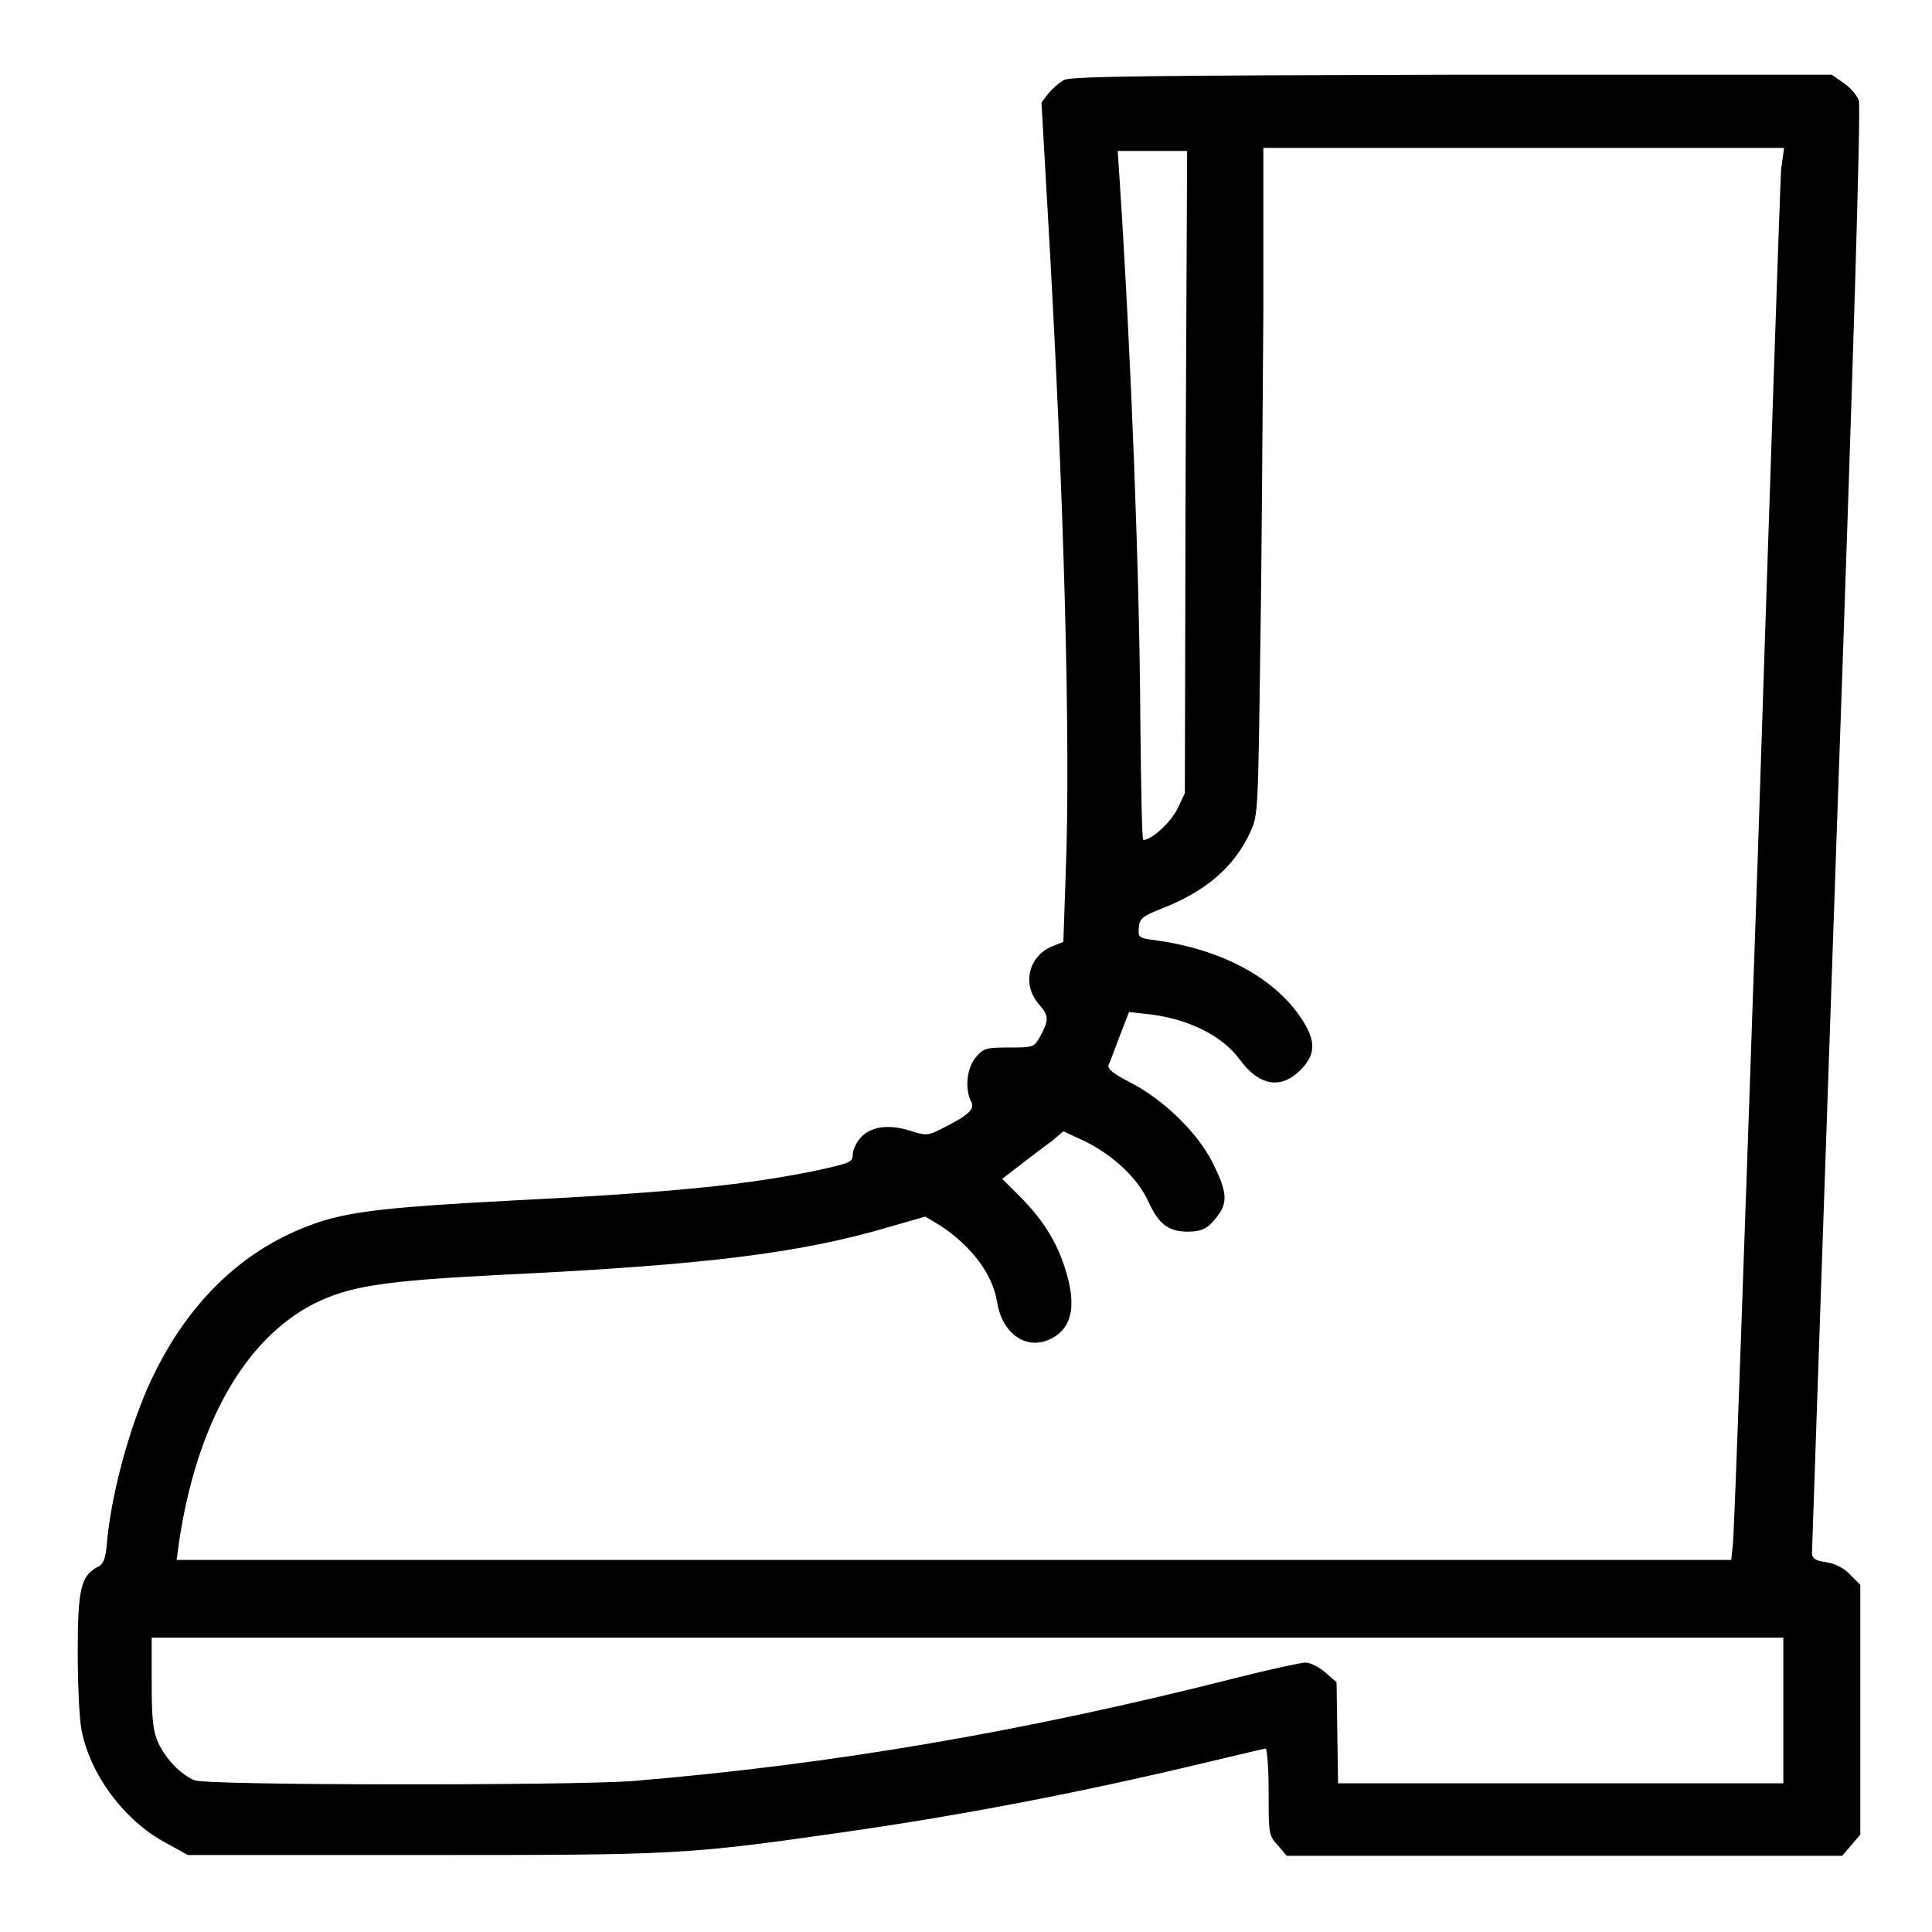
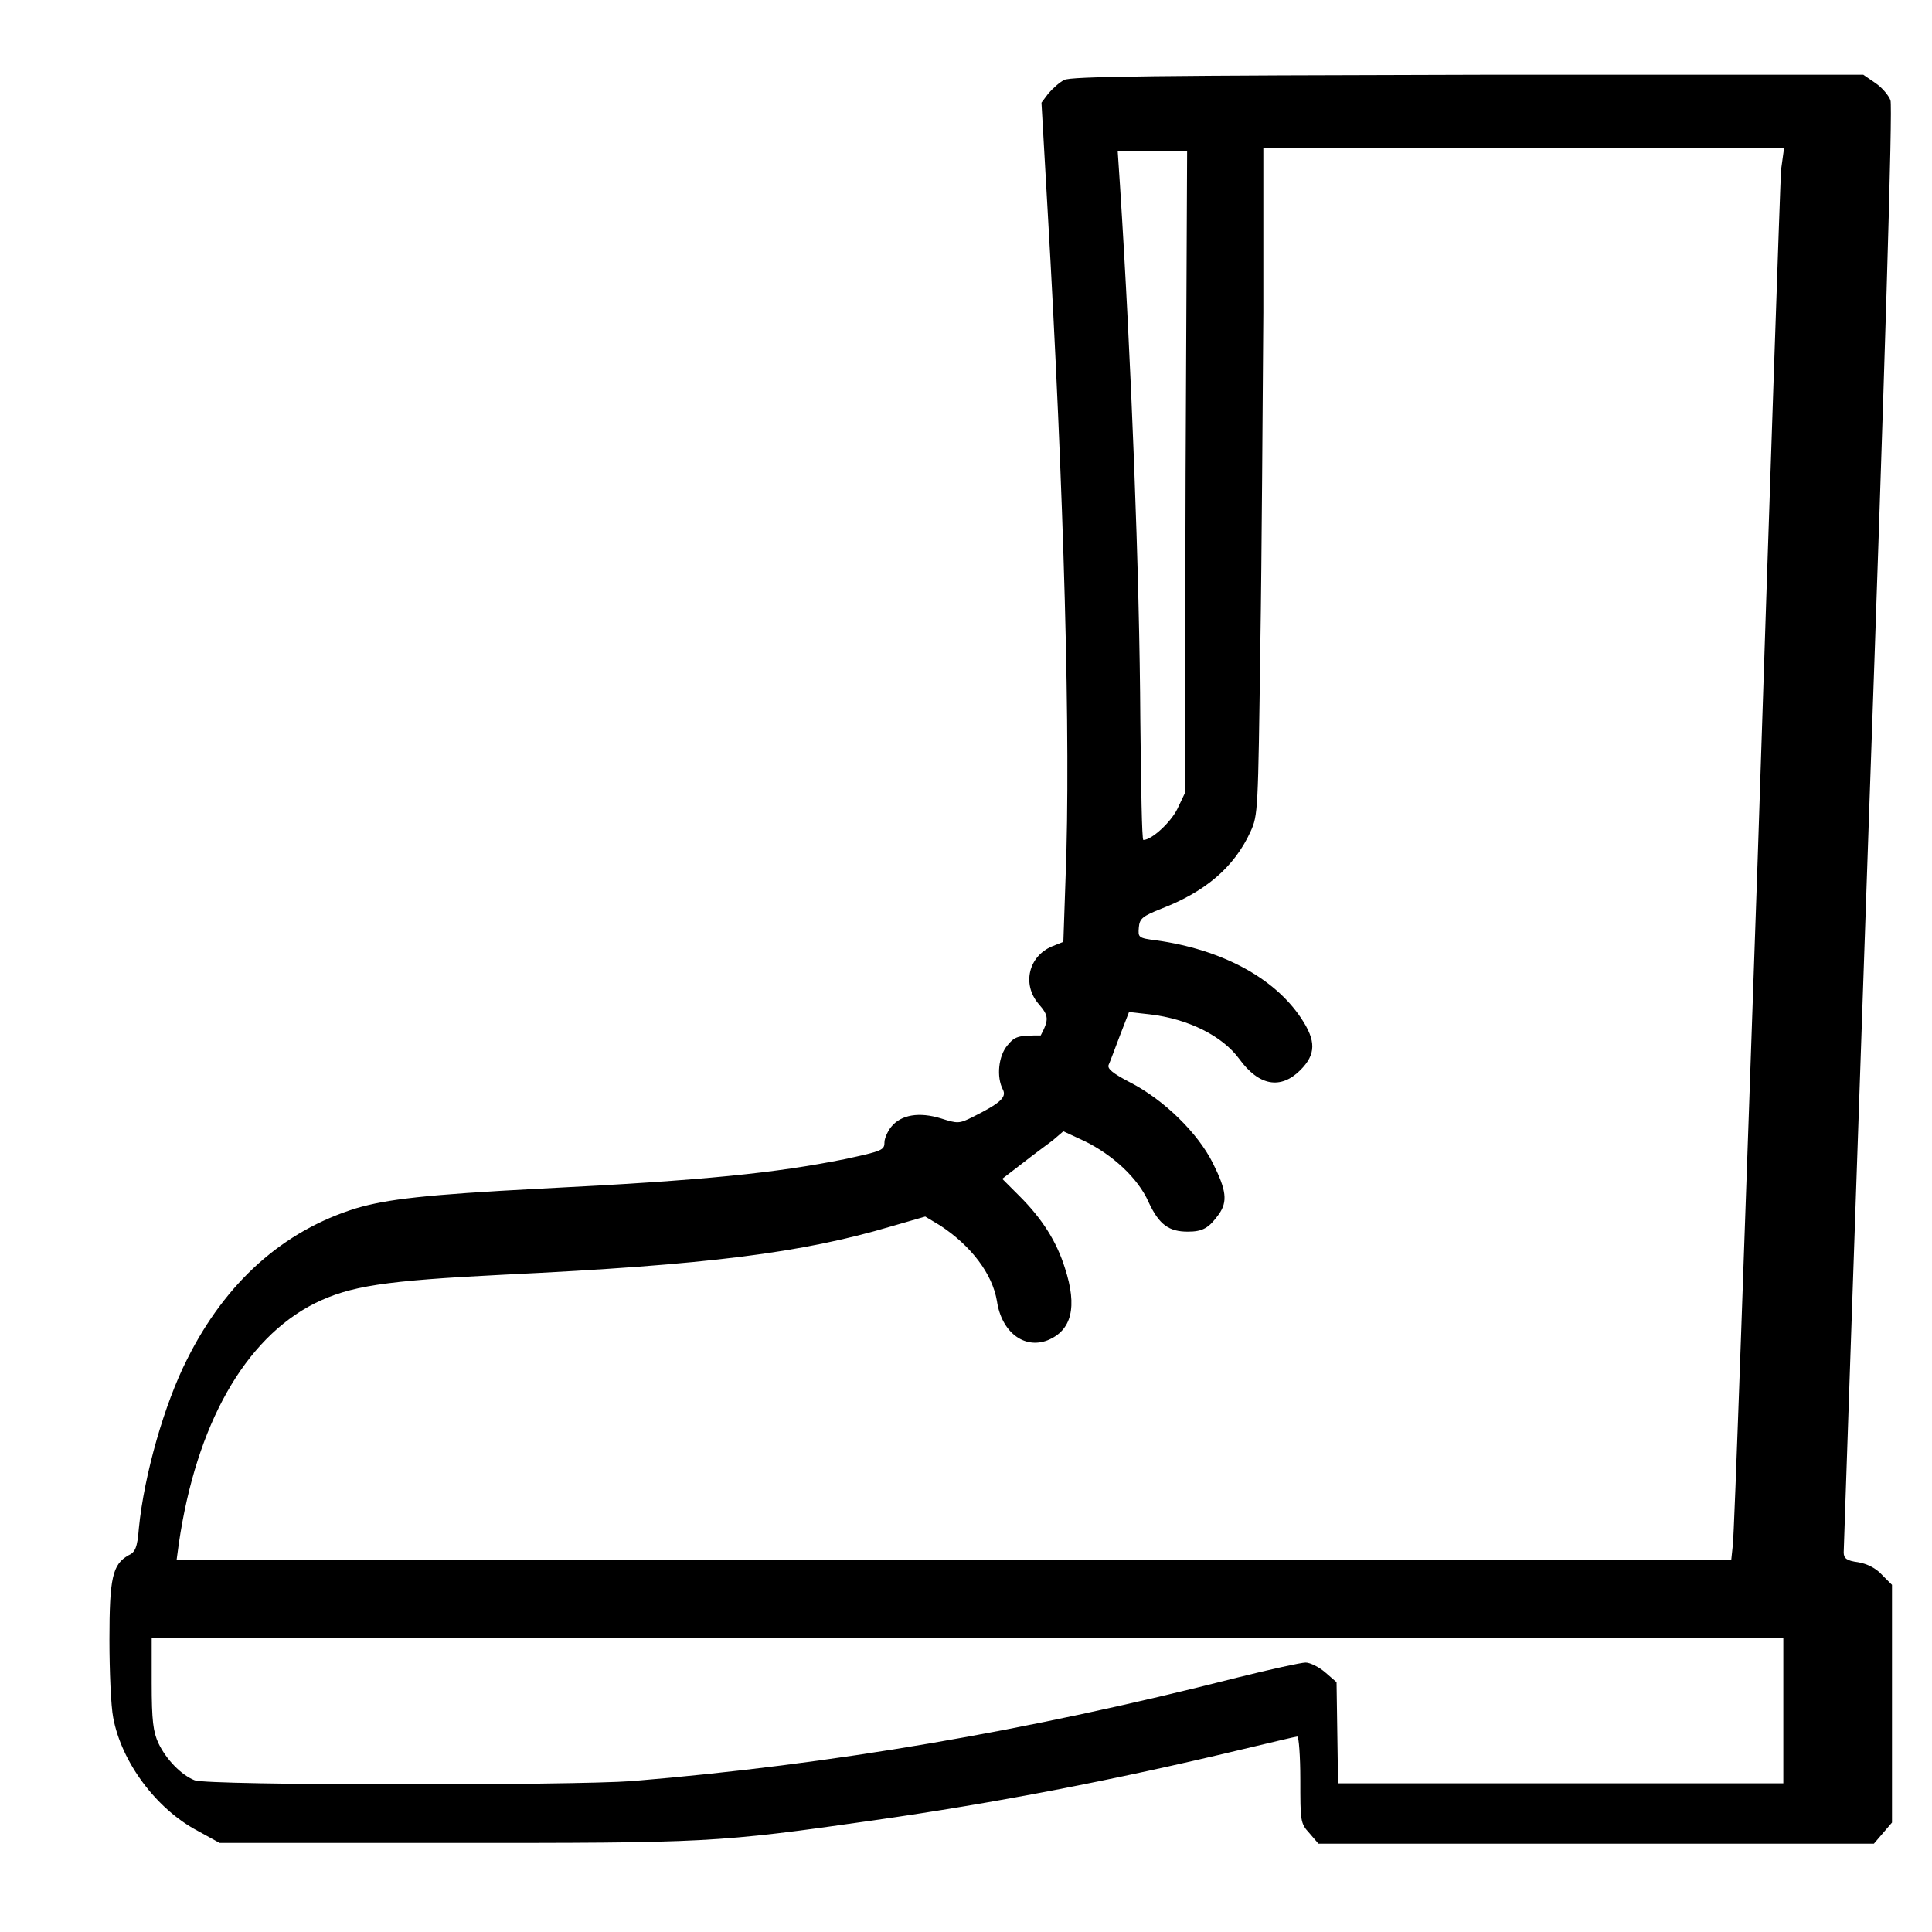
<svg xmlns="http://www.w3.org/2000/svg" version="1.1" x="0px" y="0px" viewBox="0 0 256 256" enable-background="new 0 0 256 256" xml:space="preserve">
  <g>
    <g>
      <g>
-         <path fill="#000000" d="M141,10.6c-0.6,0.3-1.5,1.1-2.1,1.8l-0.9,1.2l0.8,14c2.2,37.8,3.1,70.9,2.4,88.5l-0.3,8.7l-1.5,0.6c-3.1,1.3-4,5-1.8,7.6c1.4,1.6,1.4,2.1,0.3,4.2c-0.9,1.6-0.9,1.6-4.2,1.6c-3,0-3.4,0.1-4.4,1.3c-1.2,1.4-1.5,4.2-0.6,5.9c0.5,1-0.4,1.8-4,3.6c-1.8,0.9-2,0.9-4.2,0.2c-2.9-0.9-5.3-0.5-6.6,1.1c-0.5,0.6-0.9,1.6-0.9,2c0,1.1-0.2,1.2-5.3,2.3c-9,1.8-18.2,2.8-40.3,3.9c-15.3,0.8-20.3,1.4-24.4,2.6c-9.7,3-17.3,9.8-22.4,20c-3,5.9-5.7,15.3-6.4,22.4c-0.2,2.6-0.5,3.2-1.4,3.6c-2.1,1.2-2.5,3-2.5,11.2c0,4.1,0.2,8.8,0.5,10.3c1.1,5.9,5.7,12.1,11.2,15l2.9,1.6h30.9c33.7,0,34.8,0,55.8-3c16.1-2.3,31.7-5.3,48.8-9.4c3.8-0.9,7.1-1.7,7.3-1.7c0.2,0,0.4,2.6,0.4,5.7c0,5.5,0,5.8,1.2,7.1l1.2,1.4h36.8h36.8l1.2-1.4l1.2-1.4v-16.6V210l-1.3-1.3c-0.8-0.9-2-1.5-3.2-1.7c-1.5-0.2-1.9-0.5-1.9-1.3c0-0.5,1.5-43.7,3.3-96.1c2.2-62.1,3.2-95.6,2.9-96.3c-0.2-0.6-1.1-1.7-2-2.3l-1.6-1.1h-50.1C153.3,10,141.8,10.1,141,10.6z M157.1,62.6l-0.1,42.5l-1,2.1c-0.9,1.8-3.4,4.1-4.5,4.1c-0.2,0-0.3-7.1-0.4-15.8c-0.1-19.2-1.2-47.8-2.7-71l-0.3-4.5h4.6h4.6L157.1,62.6z M236,22.5c-0.1,1.3-1.5,42.5-3.1,91.4c-1.7,48.9-3.1,89.8-3.3,90.9l-0.2,1.9h-103h-103l0.3-2.2c2.3-15.7,8.7-27.1,18-31.8c4.7-2.3,9.1-3,25.1-3.8c27.1-1.3,39.5-2.9,51.3-6.4l4.5-1.3l2,1.2c4.1,2.7,6.9,6.4,7.5,10c0.6,4.1,3.6,6.4,6.7,5.2c3.2-1.3,4-4.4,2.3-9.6c-1.1-3.5-3-6.5-6-9.5l-2.3-2.3l2.6-2c1.4-1.1,3.3-2.5,4.1-3.1l1.4-1.2l2.8,1.3c3.7,1.8,7.1,4.9,8.5,8.1c1.4,3,2.7,3.9,5.2,3.9c2,0,2.8-0.5,4.1-2.3c1.2-1.7,1-3.2-0.8-6.8c-2-4-6.5-8.4-11-10.7c-2.3-1.2-3-1.8-2.8-2.3c0.2-0.4,0.8-2.1,1.5-3.9l1.2-3.1l2.7,0.3c5.2,0.6,9.7,2.9,11.9,5.9c2.6,3.6,5.5,4.1,8.1,1.5c2.1-2.1,2.1-3.9,0.1-6.9c-3.6-5.4-10.6-9.1-19.2-10.3c-2.4-0.3-2.4-0.4-2.3-1.7c0.1-1.2,0.5-1.5,3-2.5c5.7-2.2,9.6-5.4,11.8-10.2c1-2.2,1-2.7,1.3-24.6c0.2-12.3,0.3-32.2,0.4-44.2l0-21.8h34.5h34.5L236,22.5z M236.3,226.6v9.7h-29.5h-29.5l-0.1-6.7l-0.1-6.7l-1.5-1.3c-0.8-0.7-2-1.3-2.6-1.3c-0.6,0-4.7,0.9-9.1,2c-27.9,7.1-53.6,11.5-80.1,13.7c-8,0.6-56.2,0.6-58-0.1S22,233.1,21,231c-0.7-1.5-0.9-3-0.9-8V217h108.1h108.1V226.6z" />
+         <path fill="#000000" d="M141,10.6c-0.6,0.3-1.5,1.1-2.1,1.8l-0.9,1.2l0.8,14c2.2,37.8,3.1,70.9,2.4,88.5l-0.3,8.7l-1.5,0.6c-3.1,1.3-4,5-1.8,7.6c1.4,1.6,1.4,2.1,0.3,4.2c-3,0-3.4,0.1-4.4,1.3c-1.2,1.4-1.5,4.2-0.6,5.9c0.5,1-0.4,1.8-4,3.6c-1.8,0.9-2,0.9-4.2,0.2c-2.9-0.9-5.3-0.5-6.6,1.1c-0.5,0.6-0.9,1.6-0.9,2c0,1.1-0.2,1.2-5.3,2.3c-9,1.8-18.2,2.8-40.3,3.9c-15.3,0.8-20.3,1.4-24.4,2.6c-9.7,3-17.3,9.8-22.4,20c-3,5.9-5.7,15.3-6.4,22.4c-0.2,2.6-0.5,3.2-1.4,3.6c-2.1,1.2-2.5,3-2.5,11.2c0,4.1,0.2,8.8,0.5,10.3c1.1,5.9,5.7,12.1,11.2,15l2.9,1.6h30.9c33.7,0,34.8,0,55.8-3c16.1-2.3,31.7-5.3,48.8-9.4c3.8-0.9,7.1-1.7,7.3-1.7c0.2,0,0.4,2.6,0.4,5.7c0,5.5,0,5.8,1.2,7.1l1.2,1.4h36.8h36.8l1.2-1.4l1.2-1.4v-16.6V210l-1.3-1.3c-0.8-0.9-2-1.5-3.2-1.7c-1.5-0.2-1.9-0.5-1.9-1.3c0-0.5,1.5-43.7,3.3-96.1c2.2-62.1,3.2-95.6,2.9-96.3c-0.2-0.6-1.1-1.7-2-2.3l-1.6-1.1h-50.1C153.3,10,141.8,10.1,141,10.6z M157.1,62.6l-0.1,42.5l-1,2.1c-0.9,1.8-3.4,4.1-4.5,4.1c-0.2,0-0.3-7.1-0.4-15.8c-0.1-19.2-1.2-47.8-2.7-71l-0.3-4.5h4.6h4.6L157.1,62.6z M236,22.5c-0.1,1.3-1.5,42.5-3.1,91.4c-1.7,48.9-3.1,89.8-3.3,90.9l-0.2,1.9h-103h-103l0.3-2.2c2.3-15.7,8.7-27.1,18-31.8c4.7-2.3,9.1-3,25.1-3.8c27.1-1.3,39.5-2.9,51.3-6.4l4.5-1.3l2,1.2c4.1,2.7,6.9,6.4,7.5,10c0.6,4.1,3.6,6.4,6.7,5.2c3.2-1.3,4-4.4,2.3-9.6c-1.1-3.5-3-6.5-6-9.5l-2.3-2.3l2.6-2c1.4-1.1,3.3-2.5,4.1-3.1l1.4-1.2l2.8,1.3c3.7,1.8,7.1,4.9,8.5,8.1c1.4,3,2.7,3.9,5.2,3.9c2,0,2.8-0.5,4.1-2.3c1.2-1.7,1-3.2-0.8-6.8c-2-4-6.5-8.4-11-10.7c-2.3-1.2-3-1.8-2.8-2.3c0.2-0.4,0.8-2.1,1.5-3.9l1.2-3.1l2.7,0.3c5.2,0.6,9.7,2.9,11.9,5.9c2.6,3.6,5.5,4.1,8.1,1.5c2.1-2.1,2.1-3.9,0.1-6.9c-3.6-5.4-10.6-9.1-19.2-10.3c-2.4-0.3-2.4-0.4-2.3-1.7c0.1-1.2,0.5-1.5,3-2.5c5.7-2.2,9.6-5.4,11.8-10.2c1-2.2,1-2.7,1.3-24.6c0.2-12.3,0.3-32.2,0.4-44.2l0-21.8h34.5h34.5L236,22.5z M236.3,226.6v9.7h-29.5h-29.5l-0.1-6.7l-0.1-6.7l-1.5-1.3c-0.8-0.7-2-1.3-2.6-1.3c-0.6,0-4.7,0.9-9.1,2c-27.9,7.1-53.6,11.5-80.1,13.7c-8,0.6-56.2,0.6-58-0.1S22,233.1,21,231c-0.7-1.5-0.9-3-0.9-8V217h108.1h108.1V226.6z" />
      </g>
    </g>
  </g>
</svg>